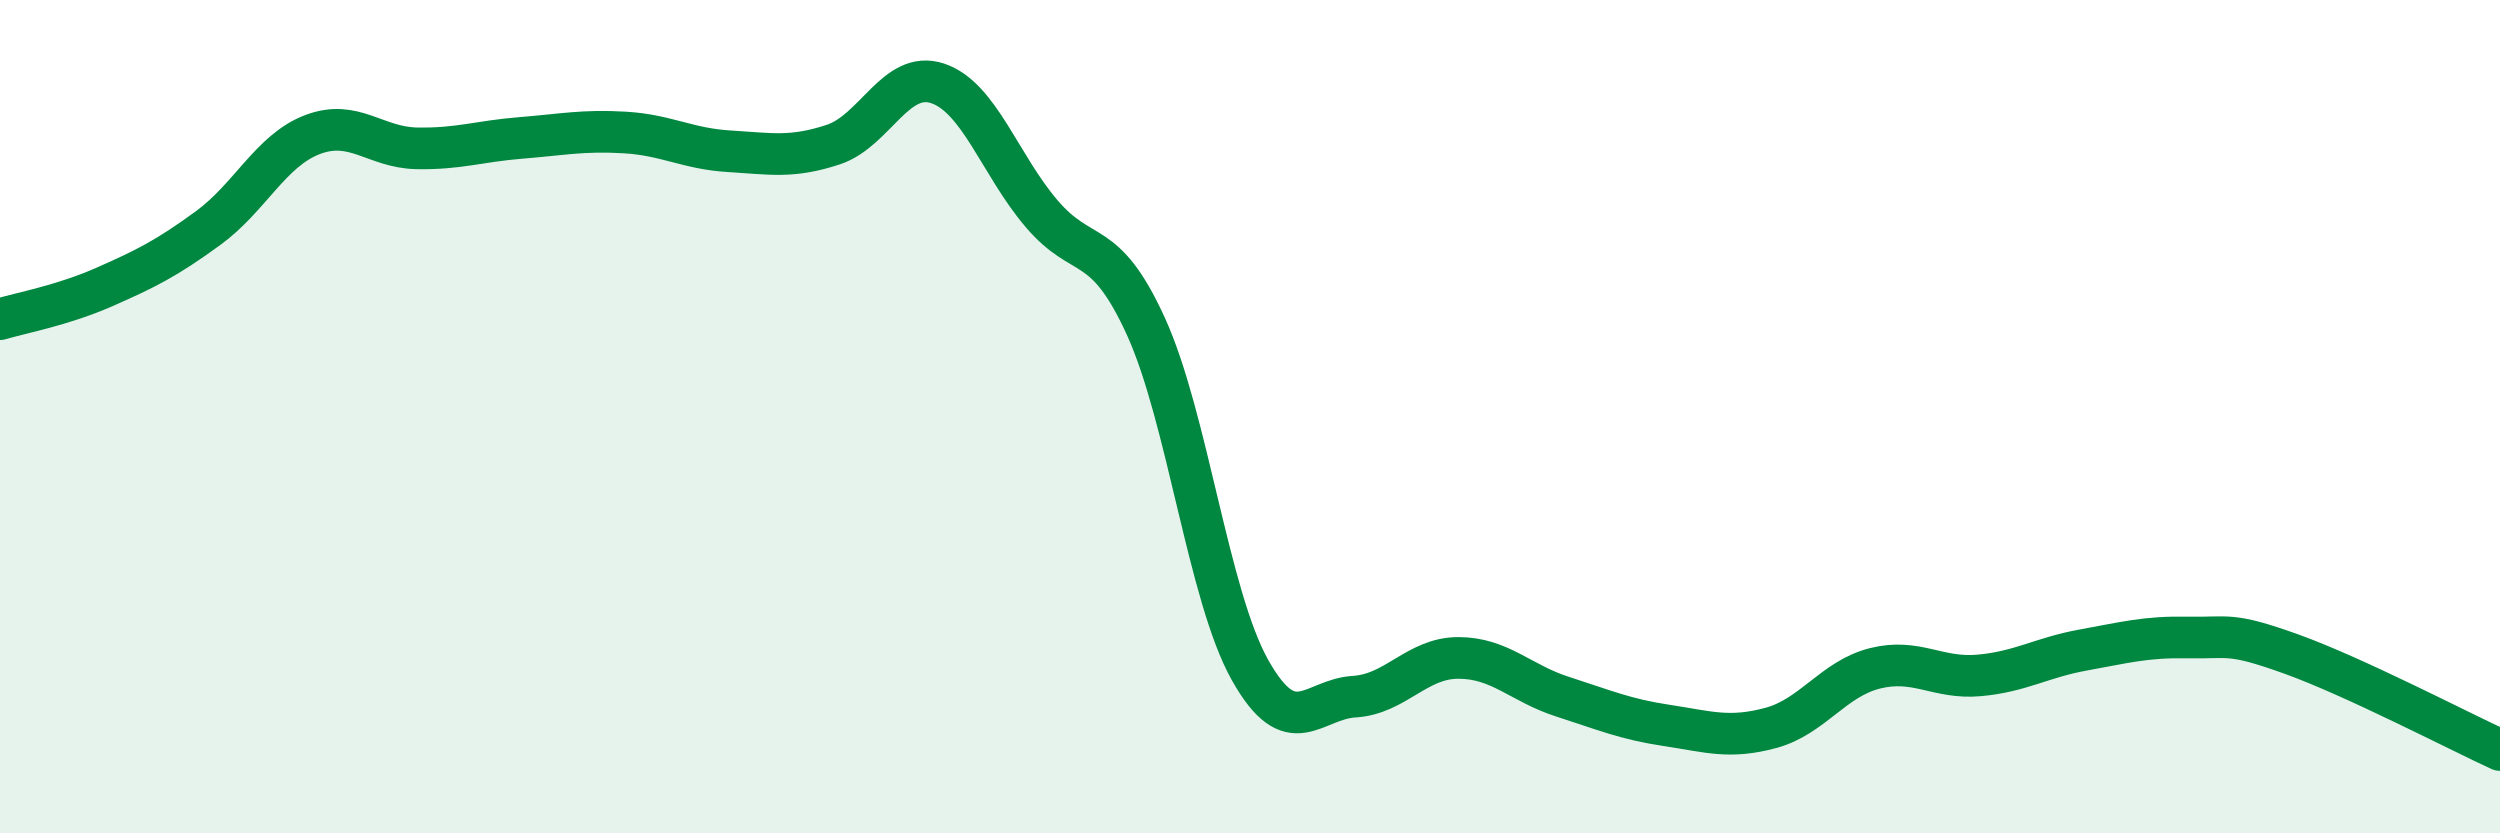
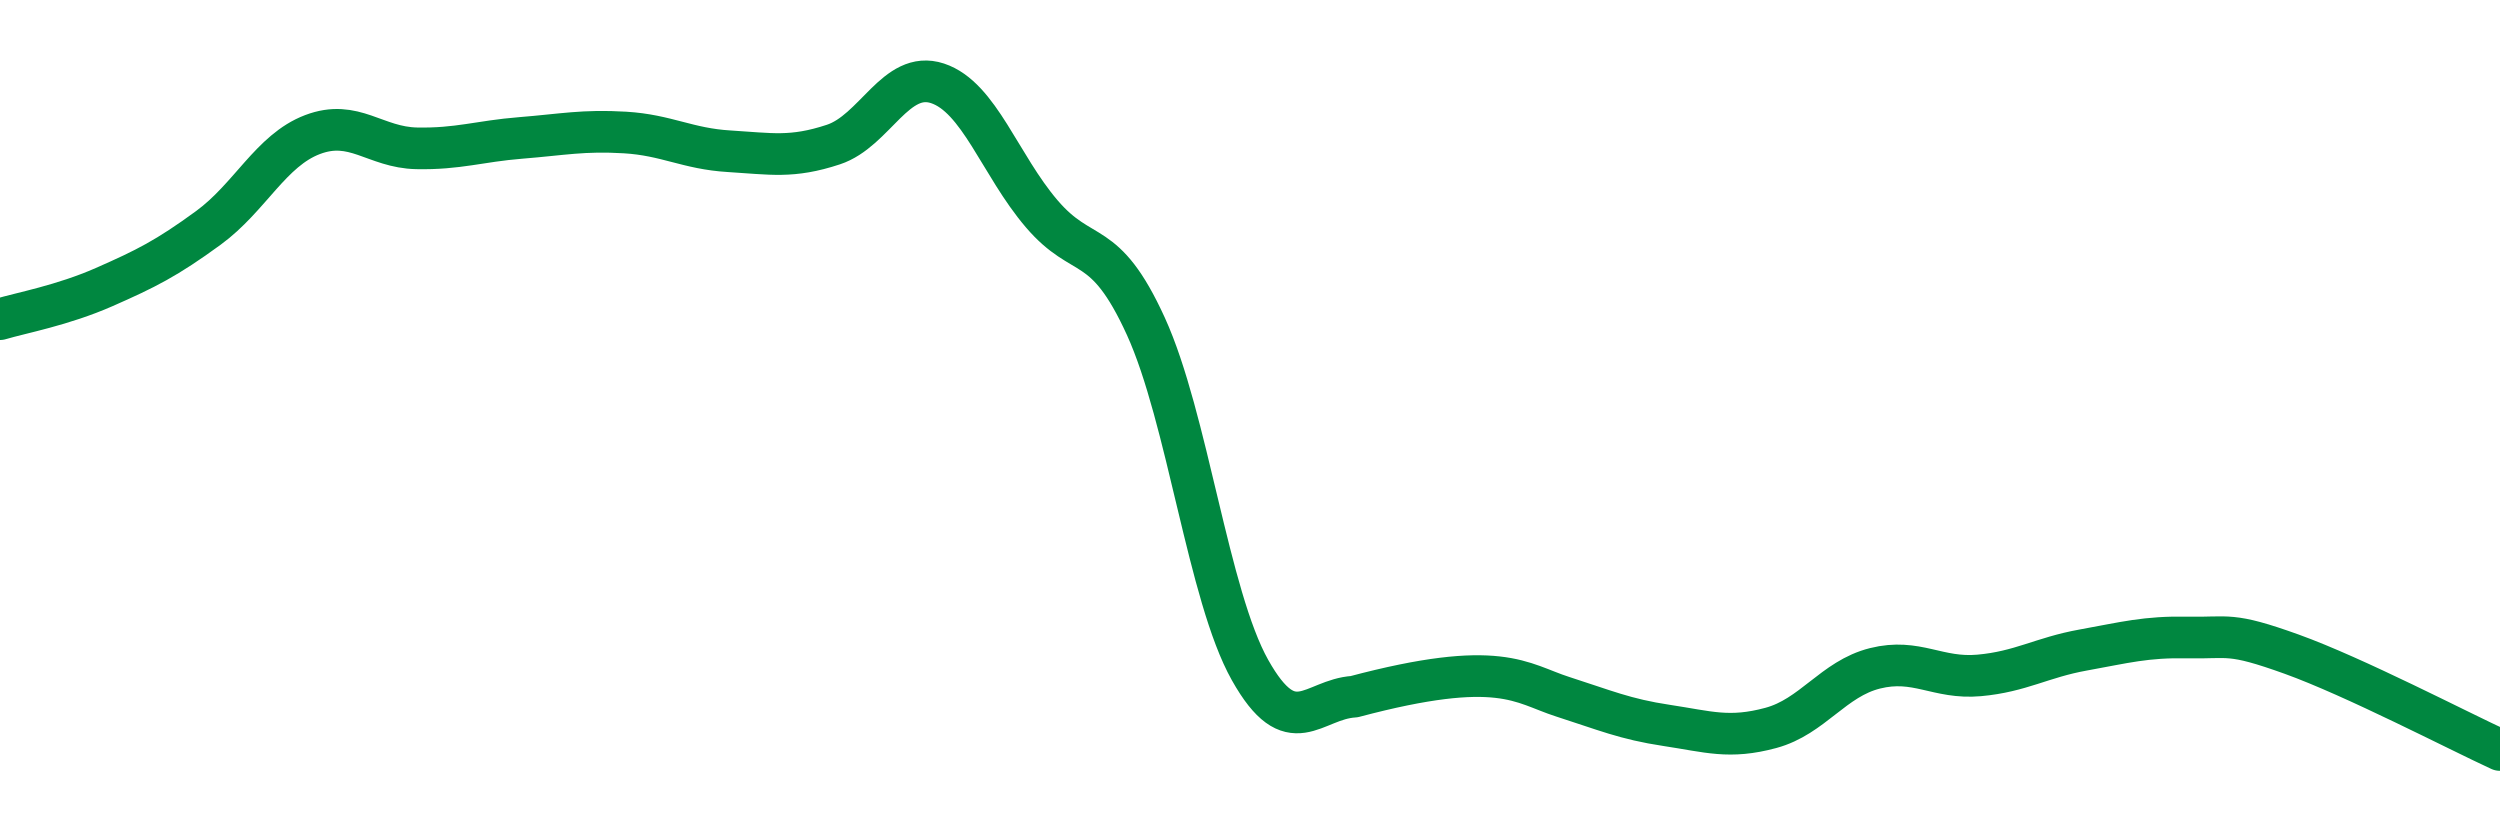
<svg xmlns="http://www.w3.org/2000/svg" width="60" height="20" viewBox="0 0 60 20">
-   <path d="M 0,7.66 C 0.5,7.51 1.5,7.33 2.5,6.89 C 3.5,6.45 4,6.2 5,5.47 C 6,4.74 6.5,3.61 7.5,3.23 C 8.5,2.85 9,3.54 10,3.56 C 11,3.58 11.5,3.39 12.5,3.31 C 13.5,3.23 14,3.12 15,3.18 C 16,3.24 16.5,3.57 17.5,3.63 C 18.5,3.69 19,3.8 20,3.47 C 21,3.14 21.5,1.67 22.5,2 C 23.5,2.33 24,3.96 25,5.13 C 26,6.3 26.5,5.64 27.5,7.83 C 28.5,10.02 29,14.3 30,16.08 C 31,17.86 31.5,16.78 32.5,16.72 C 33.5,16.66 34,15.79 35,15.79 C 36,15.79 36.5,16.4 37.5,16.72 C 38.5,17.04 39,17.26 40,17.41 C 41,17.56 41.5,17.74 42.5,17.47 C 43.5,17.2 44,16.29 45,16.04 C 46,15.79 46.5,16.3 47.5,16.21 C 48.5,16.12 49,15.78 50,15.6 C 51,15.42 51.5,15.28 52.5,15.3 C 53.5,15.32 53.5,15.16 55,15.7 C 56.5,16.24 59,17.54 60,18L60 20L0 20Z" fill="#008740" opacity="0.1" stroke-linecap="round" stroke-linejoin="round" />
-   <path d="M 0,7.66 C 0.5,7.51 1.5,7.33 2.5,6.89 C 3.5,6.45 4,6.2 5,5.47 C 6,4.74 6.5,3.61 7.5,3.23 C 8.5,2.85 9,3.54 10,3.56 C 11,3.58 11.5,3.39 12.5,3.31 C 13.5,3.23 14,3.12 15,3.18 C 16,3.24 16.5,3.57 17.5,3.63 C 18.5,3.69 19,3.8 20,3.47 C 21,3.14 21.5,1.67 22.5,2 C 23.5,2.33 24,3.96 25,5.13 C 26,6.3 26.5,5.64 27.5,7.83 C 28.5,10.02 29,14.3 30,16.08 C 31,17.86 31.5,16.78 32.5,16.72 C 33.5,16.66 34,15.79 35,15.79 C 36,15.79 36.5,16.4 37.5,16.72 C 38.5,17.04 39,17.26 40,17.41 C 41,17.56 41.5,17.74 42.5,17.47 C 43.5,17.2 44,16.29 45,16.04 C 46,15.79 46.5,16.3 47.5,16.21 C 48.5,16.12 49,15.78 50,15.6 C 51,15.42 51.5,15.28 52.5,15.3 C 53.5,15.32 53.5,15.16 55,15.7 C 56.5,16.24 59,17.54 60,18" stroke="#008740" stroke-width="1" fill="none" stroke-linecap="round" stroke-linejoin="round" />
+   <path d="M 0,7.66 C 0.5,7.51 1.5,7.33 2.5,6.89 C 3.5,6.45 4,6.2 5,5.47 C 6,4.74 6.5,3.61 7.5,3.23 C 8.5,2.85 9,3.54 10,3.56 C 11,3.58 11.5,3.39 12.5,3.31 C 13.5,3.23 14,3.12 15,3.18 C 16,3.24 16.5,3.57 17.5,3.63 C 18.5,3.69 19,3.8 20,3.47 C 21,3.14 21.5,1.67 22.5,2 C 23.5,2.33 24,3.96 25,5.13 C 26,6.3 26.5,5.64 27.5,7.83 C 28.5,10.02 29,14.3 30,16.08 C 31,17.86 31.5,16.78 32.5,16.72 C 36,15.79 36.5,16.4 37.5,16.72 C 38.5,17.04 39,17.26 40,17.41 C 41,17.56 41.5,17.74 42.5,17.47 C 43.5,17.2 44,16.29 45,16.04 C 46,15.79 46.5,16.3 47.5,16.21 C 48.5,16.12 49,15.78 50,15.6 C 51,15.42 51.5,15.28 52.5,15.3 C 53.5,15.32 53.5,15.16 55,15.7 C 56.5,16.24 59,17.54 60,18" stroke="#008740" stroke-width="1" fill="none" stroke-linecap="round" stroke-linejoin="round" />
</svg>